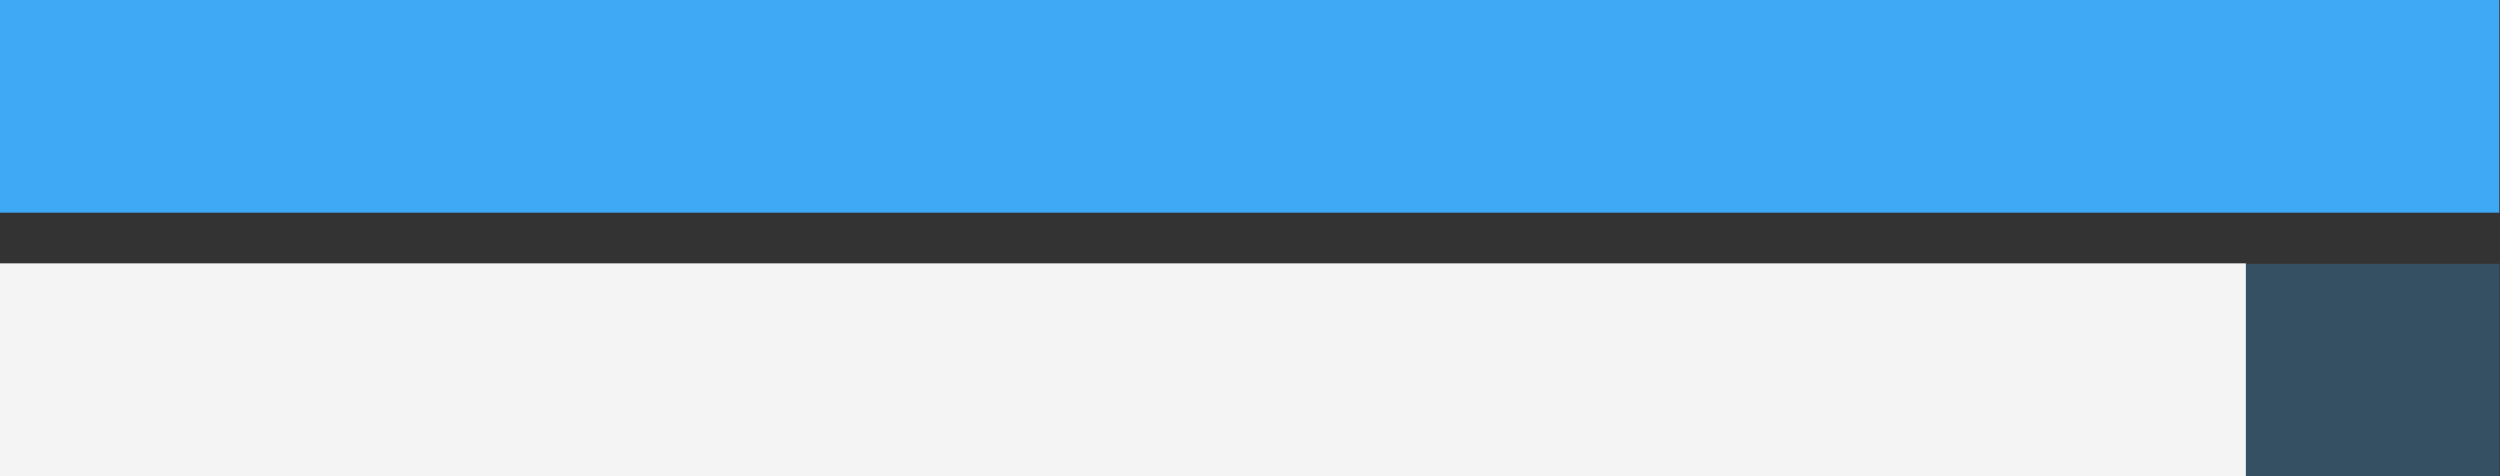
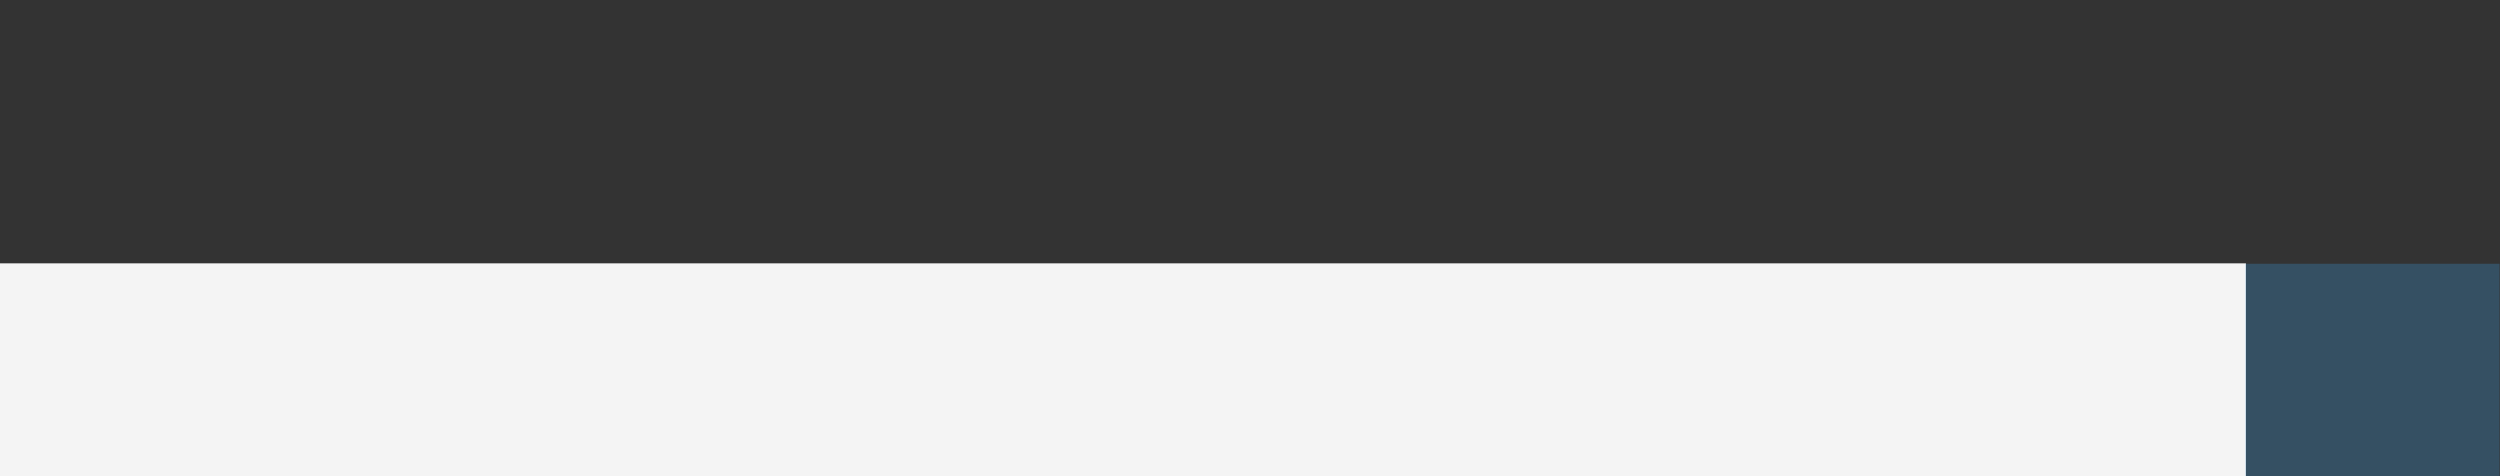
<svg xmlns="http://www.w3.org/2000/svg" version="1.1" x="0px" y="0px" width="350.3px" height="66.7px" viewBox="0 0 350.3 66.7" style="overflow:visible;enable-background:new 0 0 350.3 66.7;" xml:space="preserve">
  <rect x="0" y="0" width="350.3" height="66.7" fill="#333333" stroke="none" />
  <style type="text/css">
	.st0{fill:#3FA9F5;}
	.st1{fill:#F4F4F4;}
	.st2{opacity:0.25;fill:#3FA9F5;}
</style>
  <defs>
</defs>
-   <rect class="st0" width="350.2" height="29.8" />
  <rect y="36.9" class="st1" width="314.7" height="29.8" />
  <rect x="314.7" y="36.9" transform="matrix(-1 -1.224647e-16 1.224647e-16 -1 664.93 103.659)" class="st2" width="35.6" height="29.8" />
</svg>